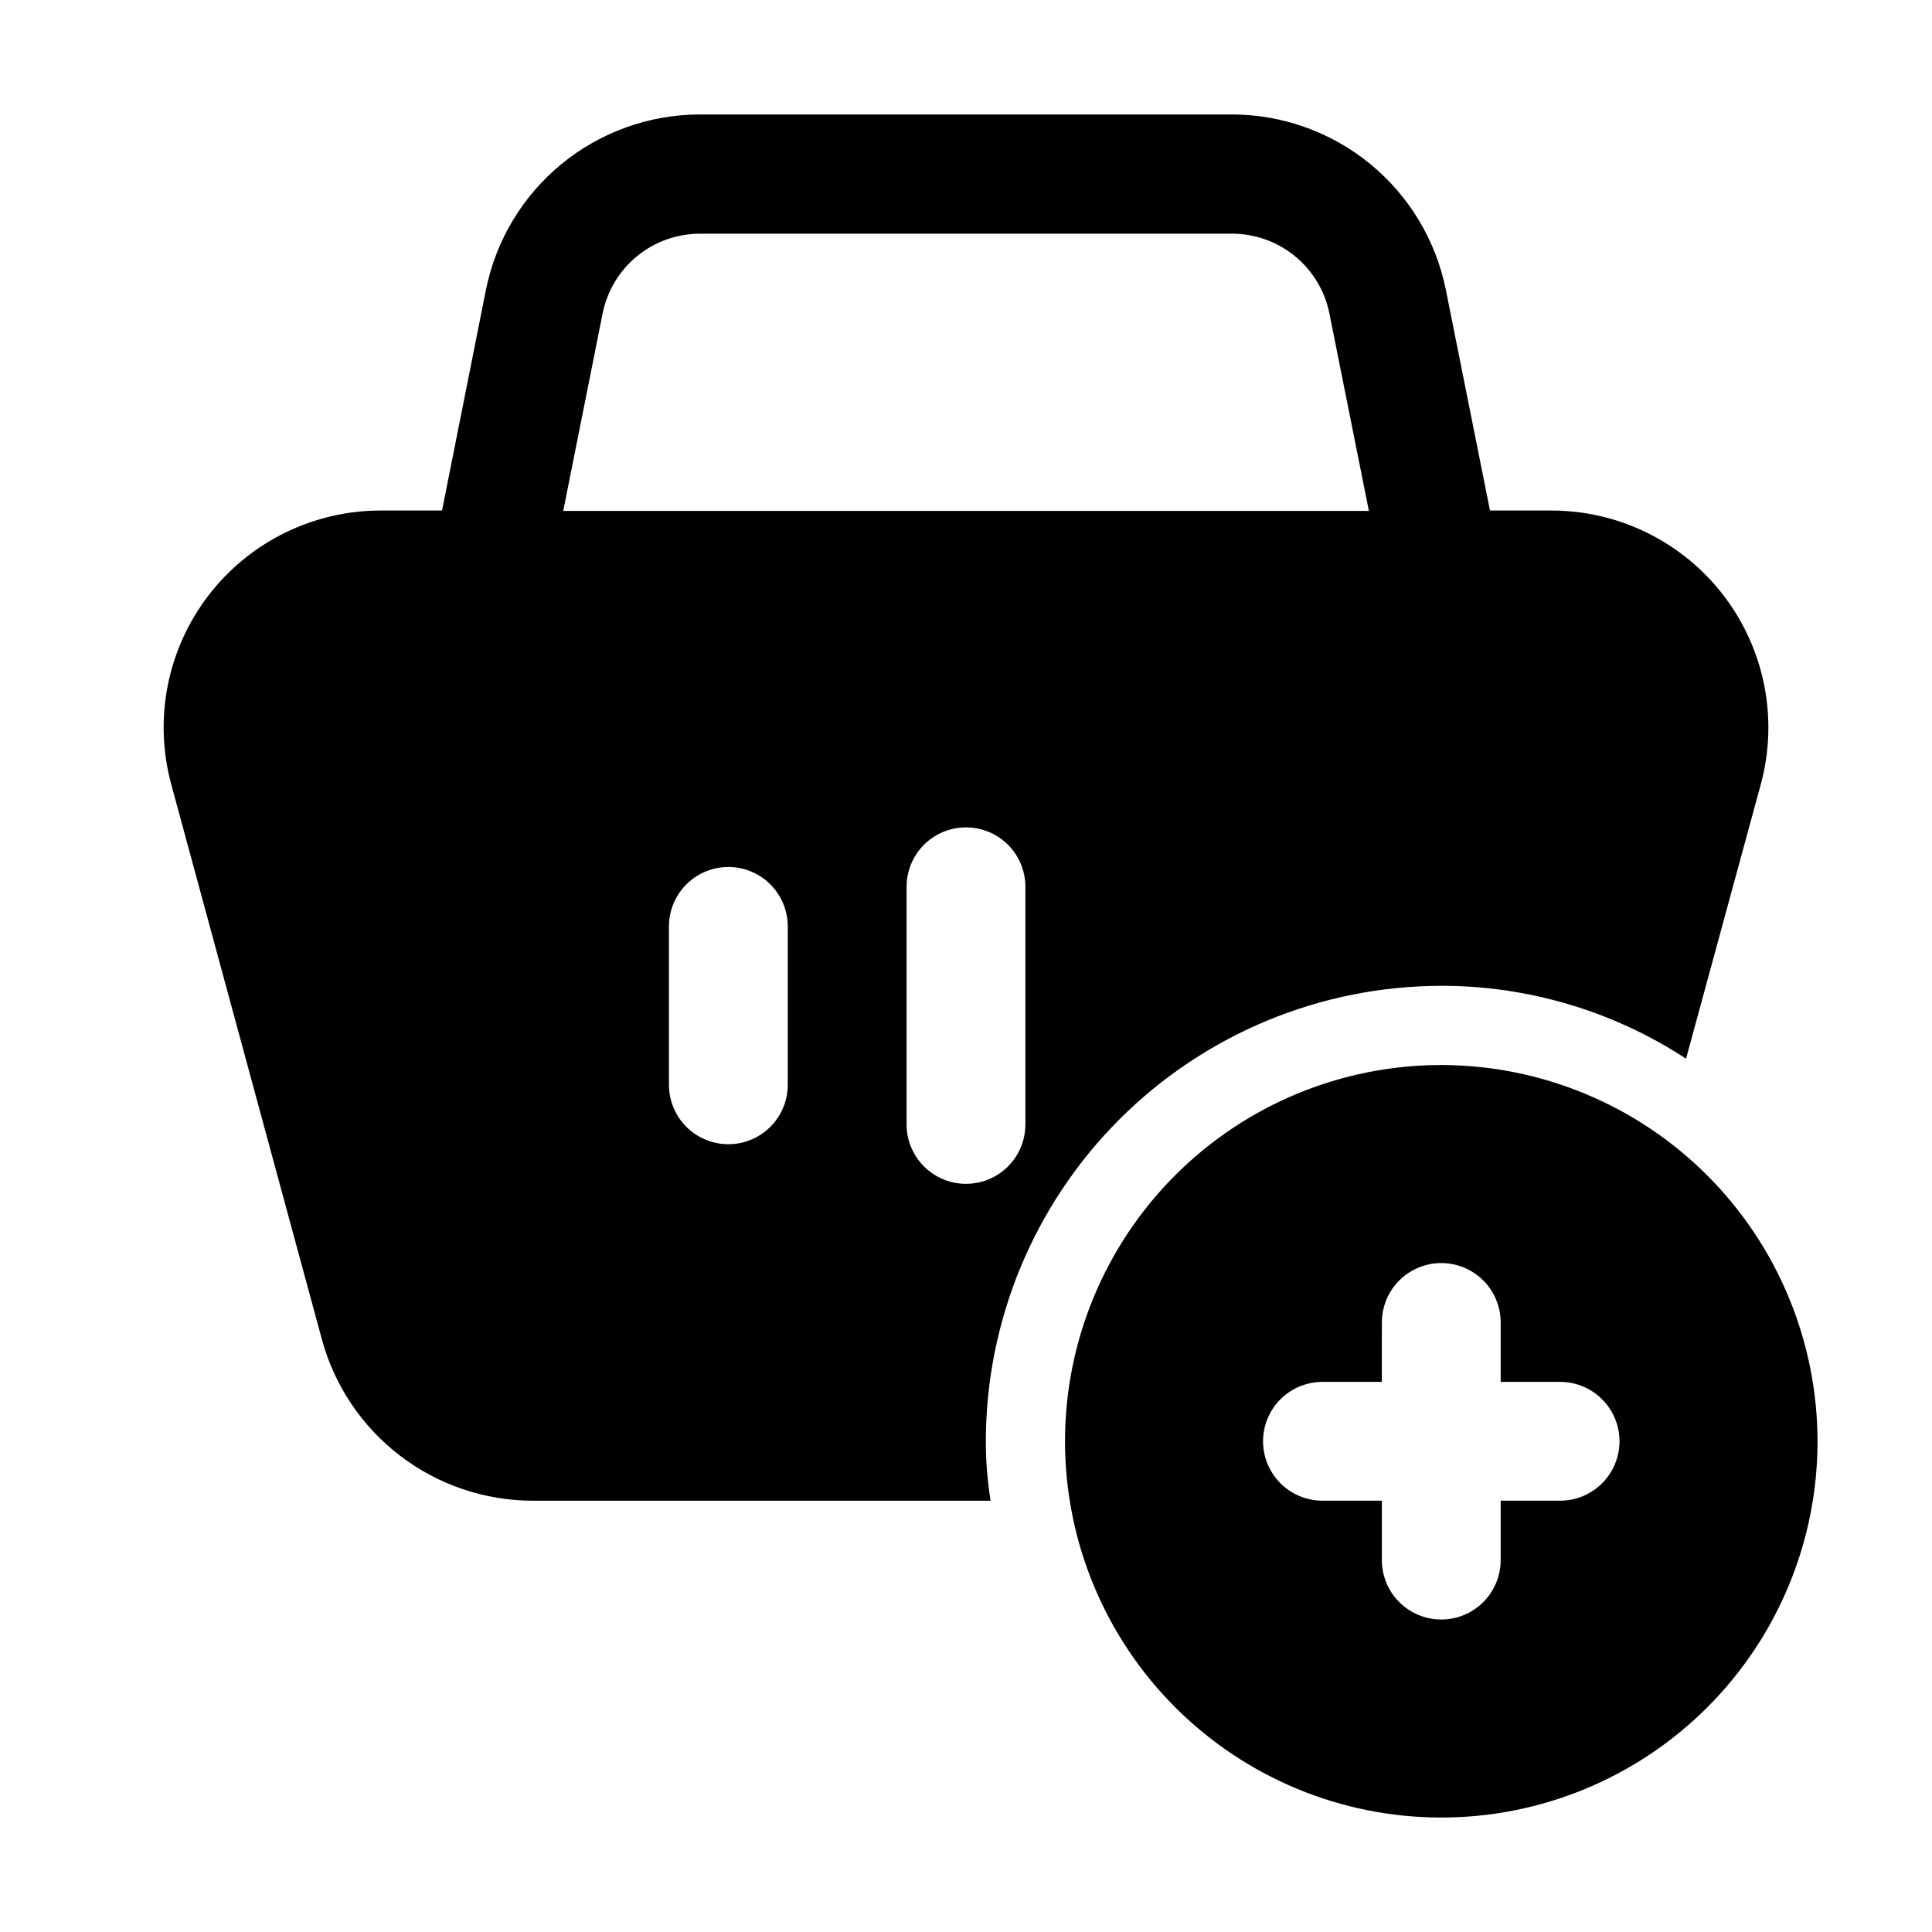
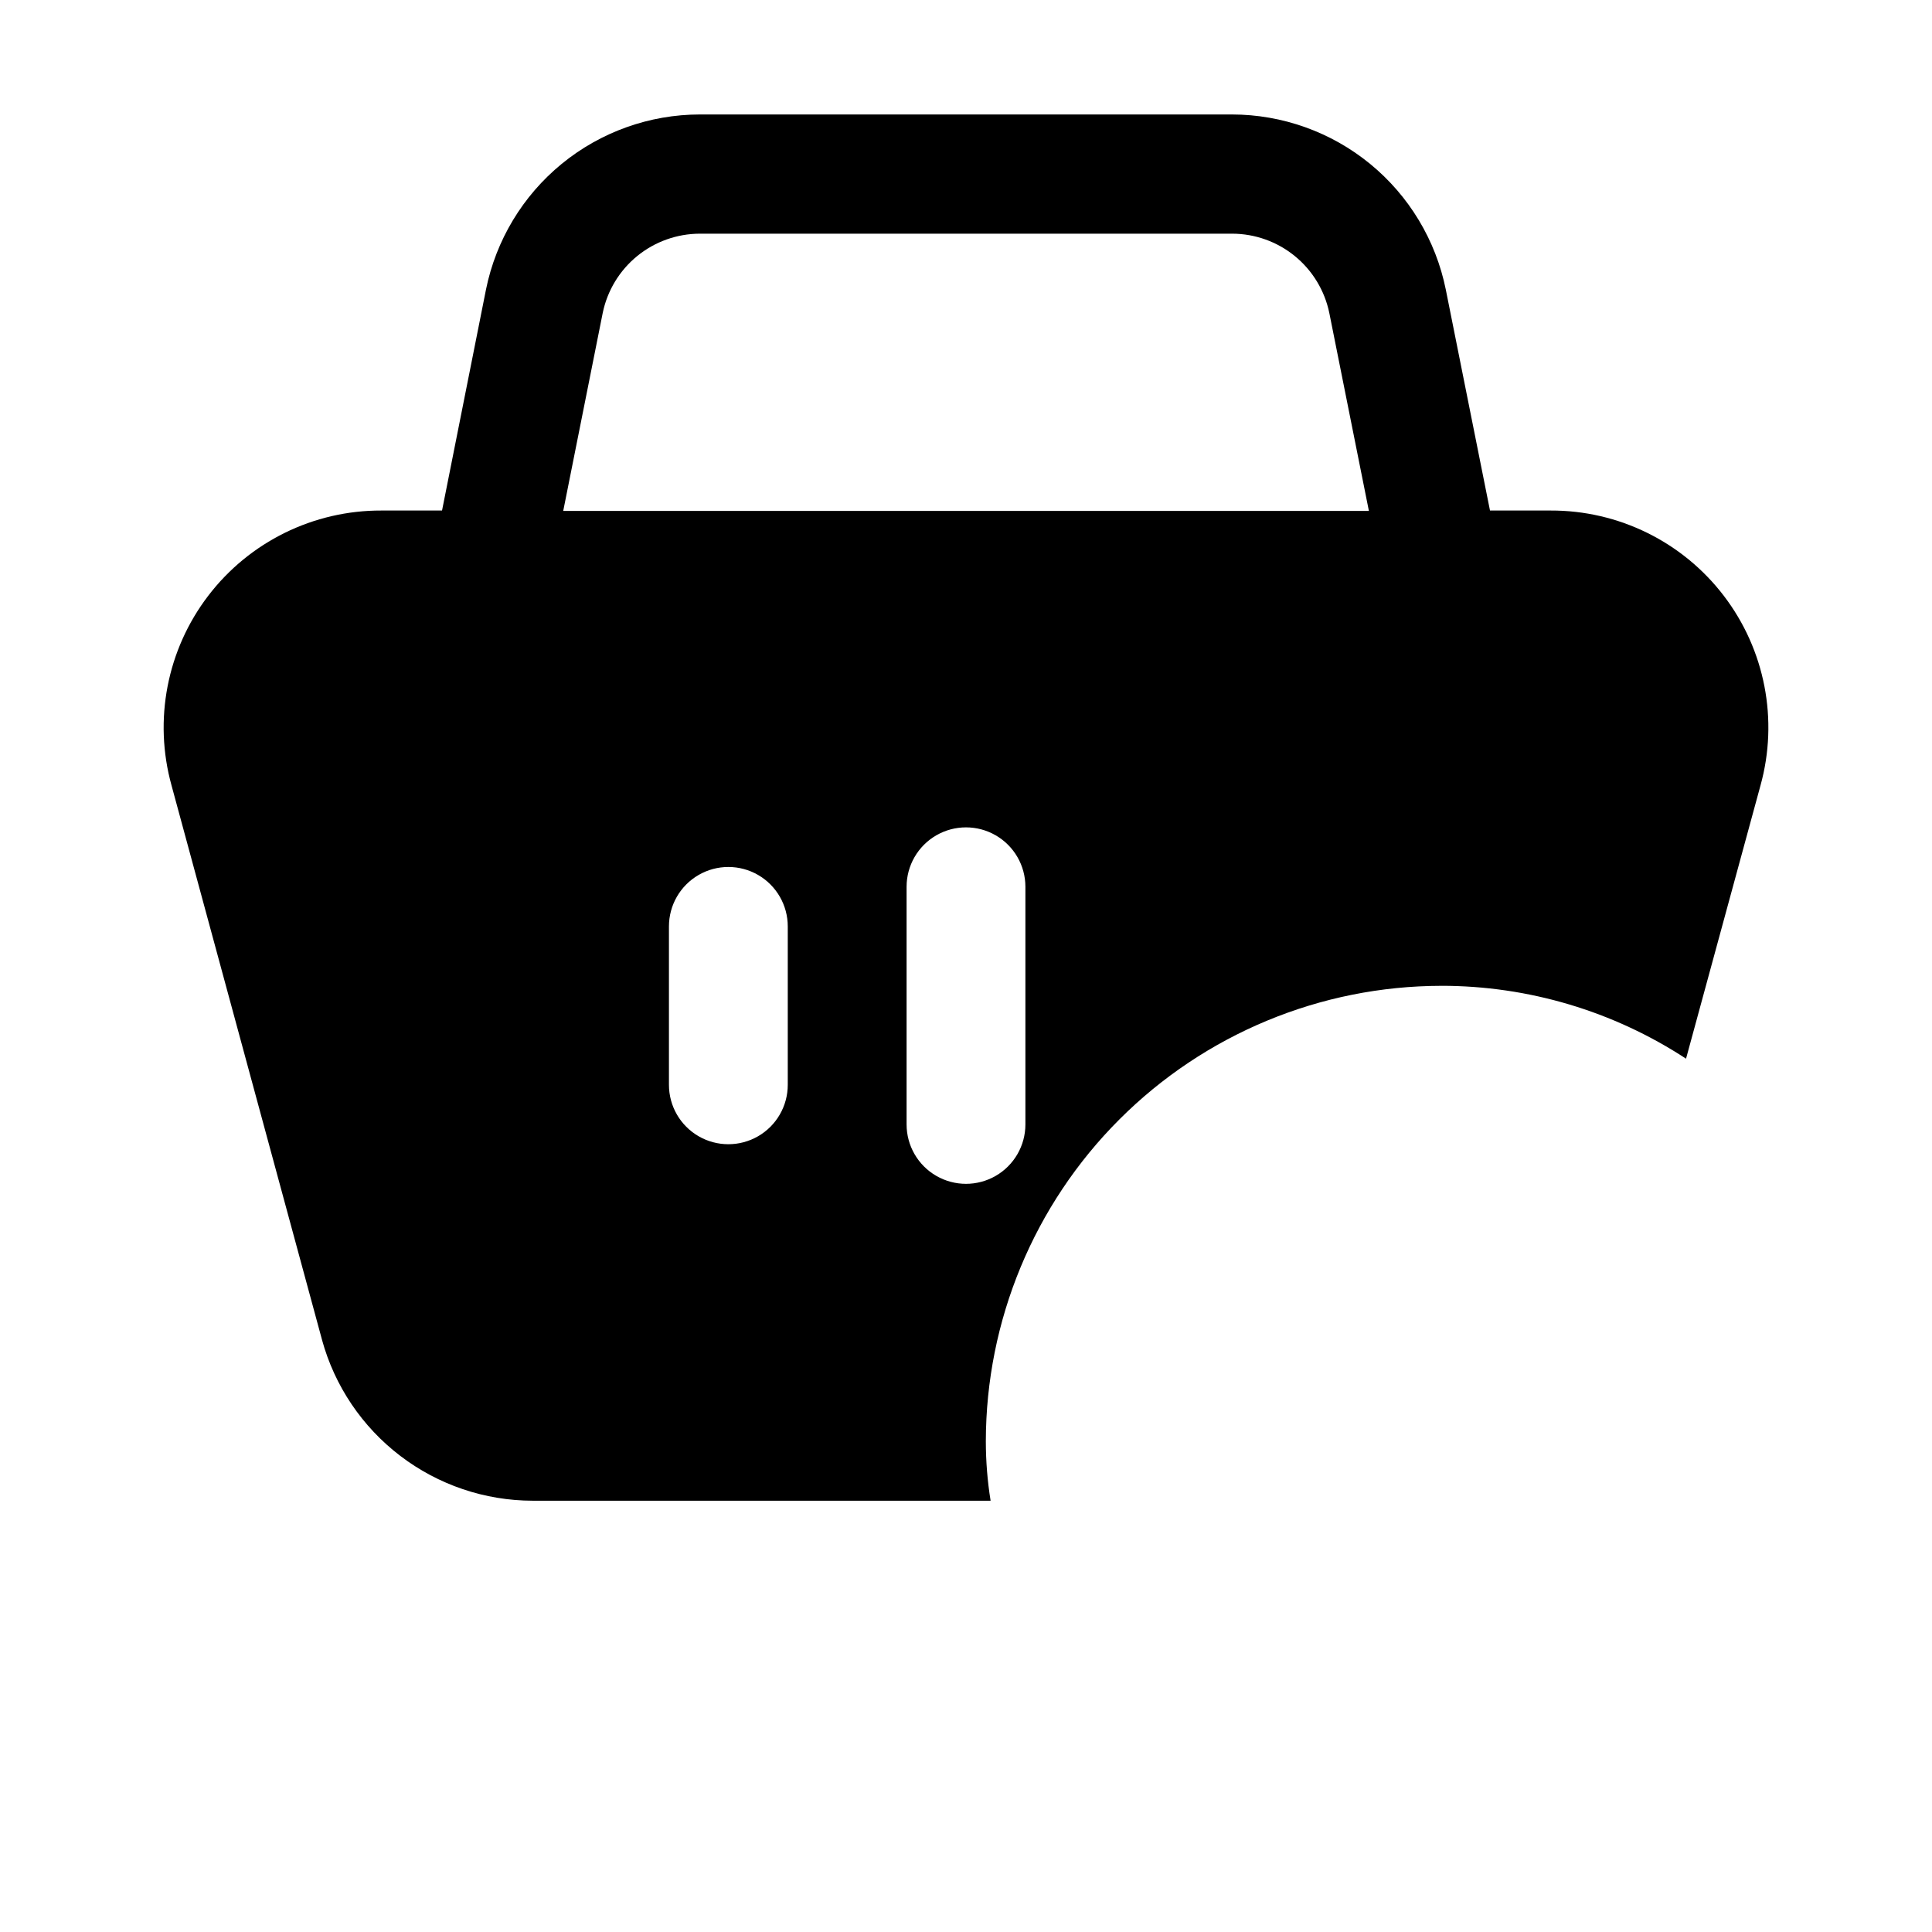
<svg xmlns="http://www.w3.org/2000/svg" fill="#000000" width="800px" height="800px" version="1.1" viewBox="144 144 512 512">
  <g>
    <path d="m525.95 405.25c23.043-0.012 45.586 6.699 64.867 19.312l19.734-72.422c4.801-17.344 1.207-35.938-9.719-50.242-10.922-14.305-27.914-22.668-45.91-22.602h-16.059l-11.715-58.566c-2.648-13.082-9.738-24.848-20.066-33.305-10.332-8.453-23.266-13.078-36.613-13.09h-141c-13.348 0.012-26.281 4.637-36.613 13.09-10.328 8.457-17.418 20.223-20.066 33.305l-11.648 58.566h-16.059c-18-0.066-34.992 8.297-45.914 22.602-10.926 14.305-14.52 32.898-9.715 50.242l39.887 146.95h-0.004c3.359 12.234 10.641 23.031 20.73 30.727 10.086 7.699 22.422 11.875 35.109 11.887h121.34c-0.84-5.207-1.258-10.473-1.262-15.746 0.039-32 12.77-62.68 35.398-85.305 22.625-22.629 53.305-35.359 85.305-35.398zm-222.22-178.33c1.223-5.922 4.449-11.242 9.137-15.066 4.688-3.824 10.551-5.914 16.598-5.926h141.07c6.051 0.012 11.91 2.102 16.598 5.926 4.688 3.824 7.914 9.145 9.141 15.066l10.496 52.48h-213.51zm49.035 204.57c0 5.625-3 10.82-7.871 13.633-4.871 2.812-10.871 2.812-15.746 0-4.871-2.812-7.871-8.008-7.871-13.633v-41.984c0-5.625 3-10.824 7.871-13.637 4.875-2.812 10.875-2.812 15.746 0 4.871 2.812 7.871 8.012 7.871 13.637zm62.977 10.496c0 5.625-3 10.82-7.871 13.633s-10.875 2.812-15.746 0-7.871-8.008-7.871-13.633v-62.977c0-5.625 3-10.824 7.871-13.637s10.875-2.812 15.746 0 7.871 8.012 7.871 13.637z" />
-     <path d="m525.95 426.24c-26.445 0-51.805 10.504-70.504 29.207-18.703 18.699-29.207 44.059-29.207 70.504 0 26.445 10.504 51.809 29.207 70.508 18.699 18.699 44.059 29.207 70.504 29.207 26.445 0 51.809-10.508 70.508-29.207s29.207-44.062 29.207-70.508c-0.035-26.434-10.551-51.777-29.242-70.469-18.691-18.691-44.035-29.207-70.473-29.242zm31.488 115.46h-15.742v15.742c0 5.625-3 10.824-7.871 13.637-4.871 2.812-10.875 2.812-15.746 0s-7.871-8.012-7.871-13.637v-15.742h-15.746c-5.621 0-10.82-3-13.633-7.871-2.812-4.871-2.812-10.875 0-15.746s8.012-7.871 13.633-7.871h15.742l0.004-15.746c0-5.621 3-10.82 7.871-13.633s10.875-2.812 15.746 0c4.871 2.812 7.871 8.012 7.871 13.633v15.742h15.742v0.004c5.625 0 10.824 3 13.637 7.871s2.812 10.875 0 15.746c-2.812 4.871-8.012 7.871-13.637 7.871z" />
  </g>
</svg>